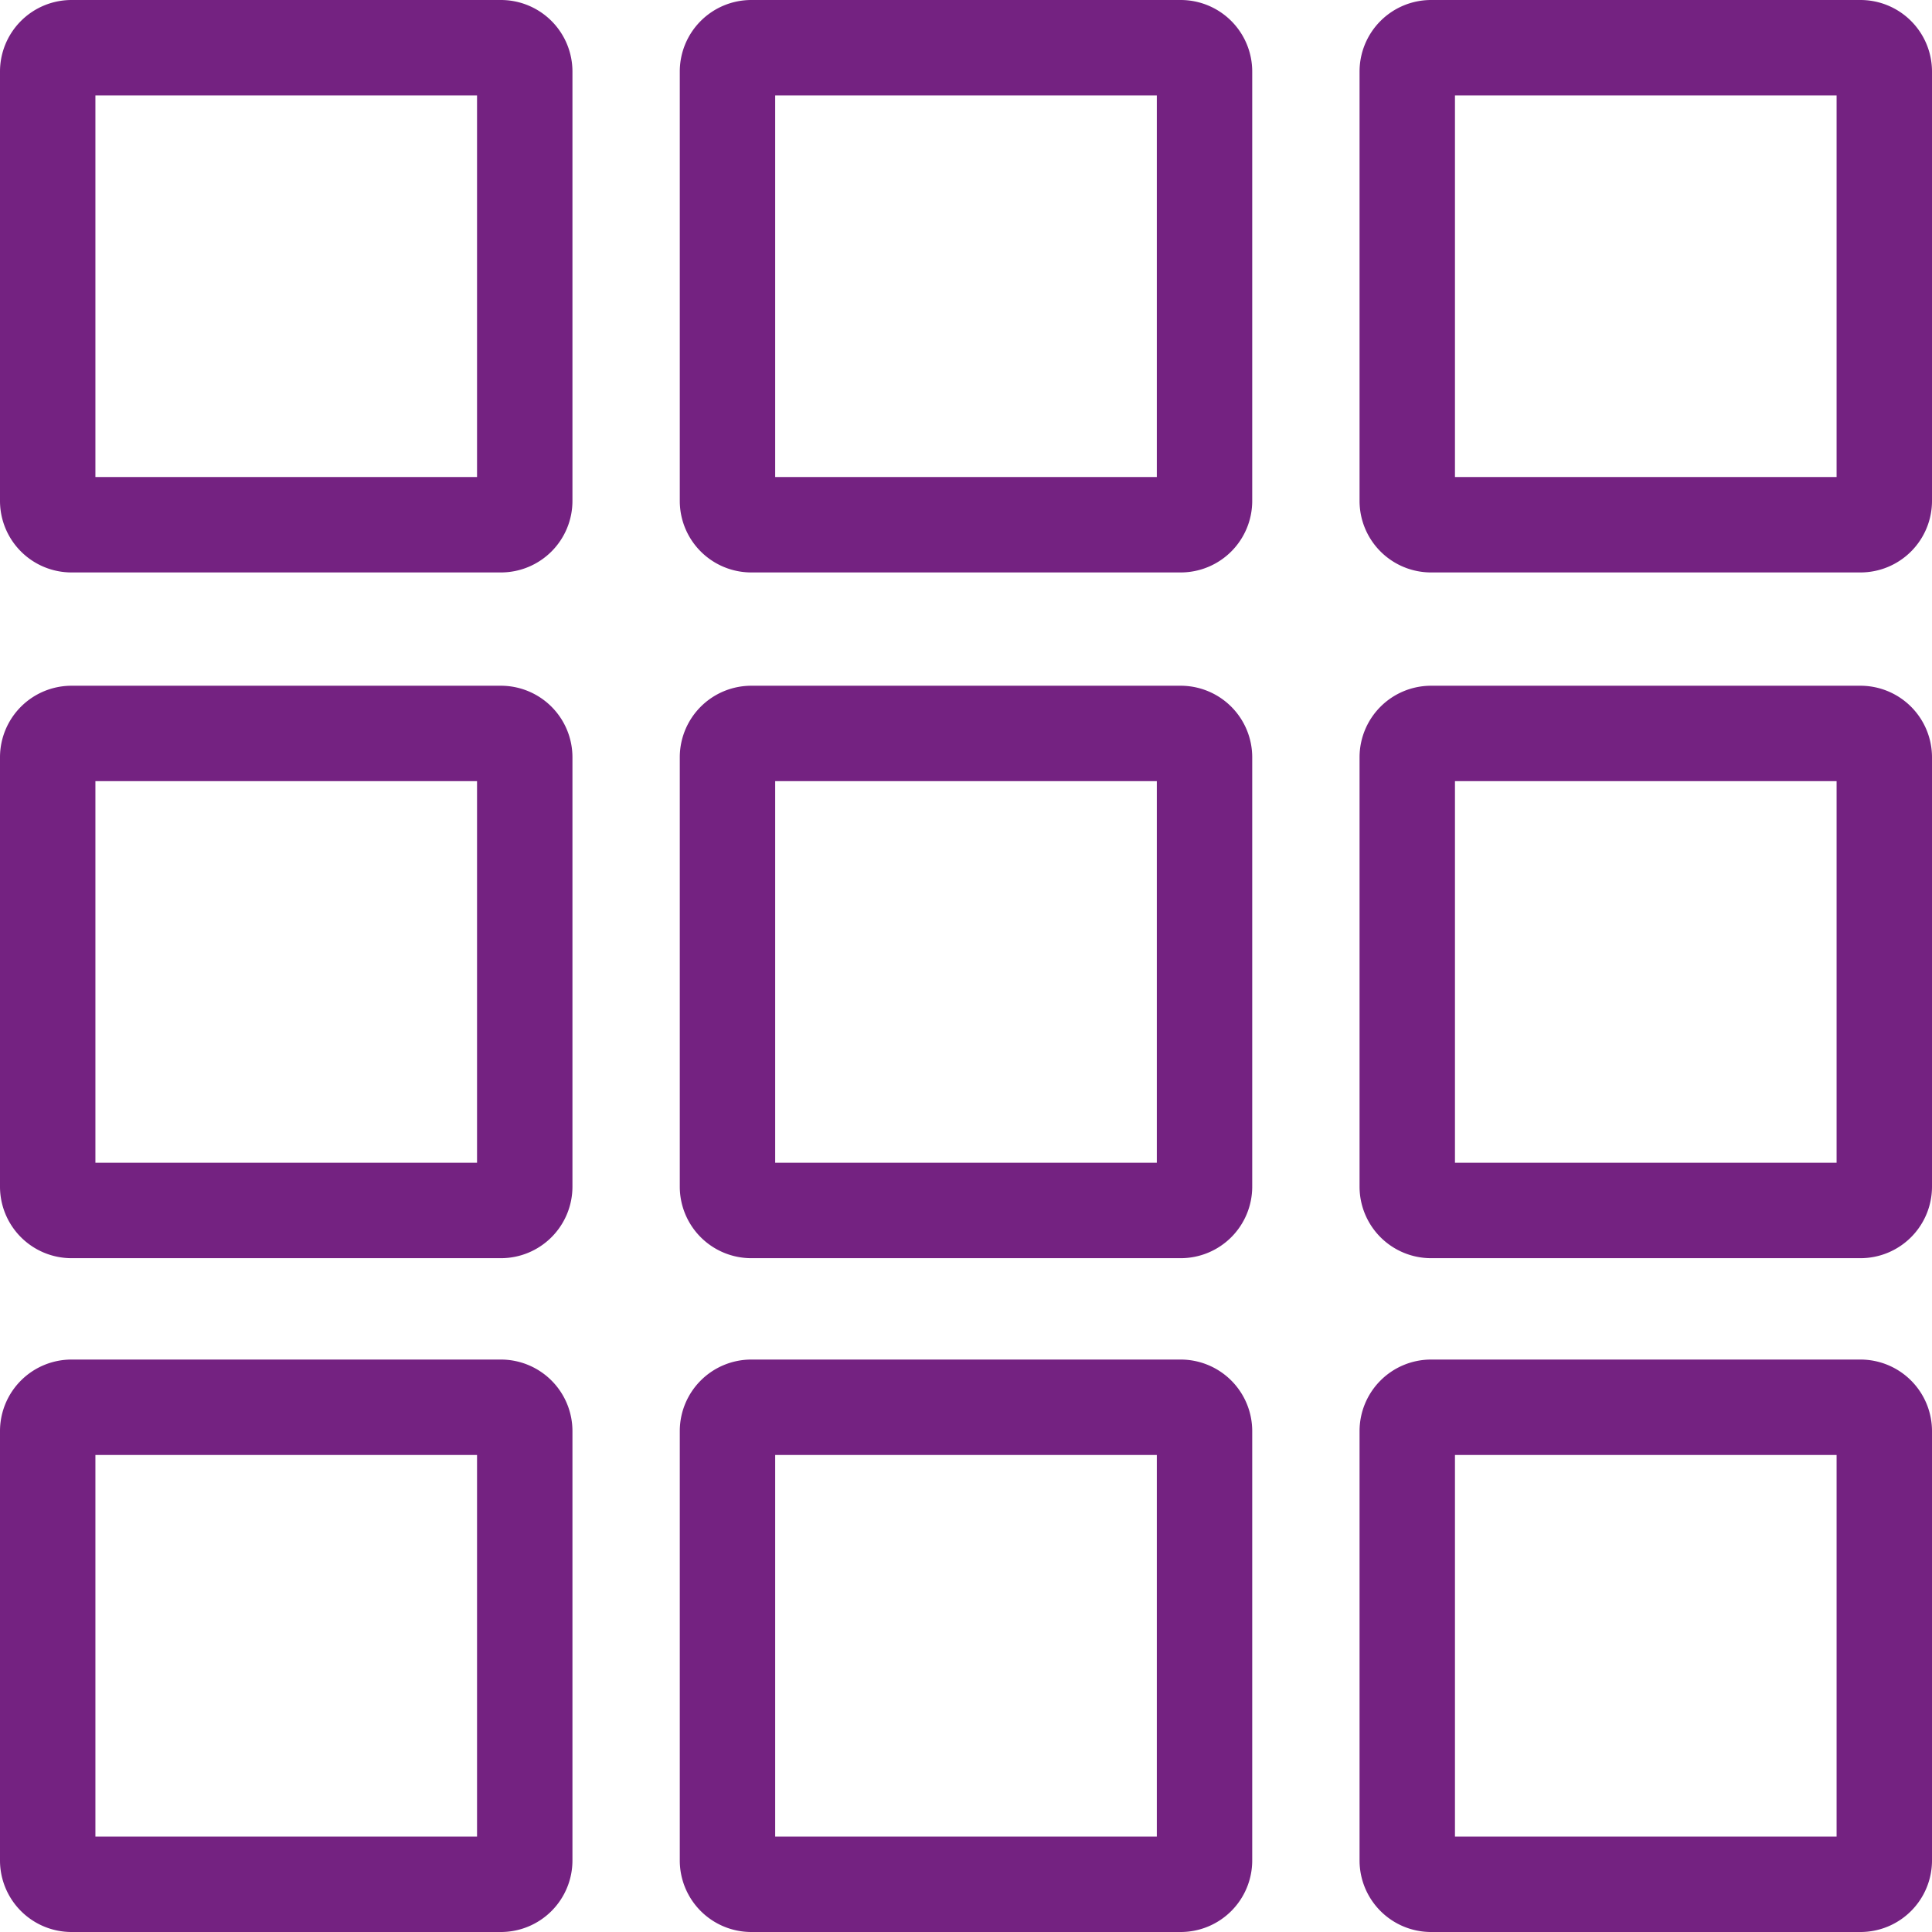
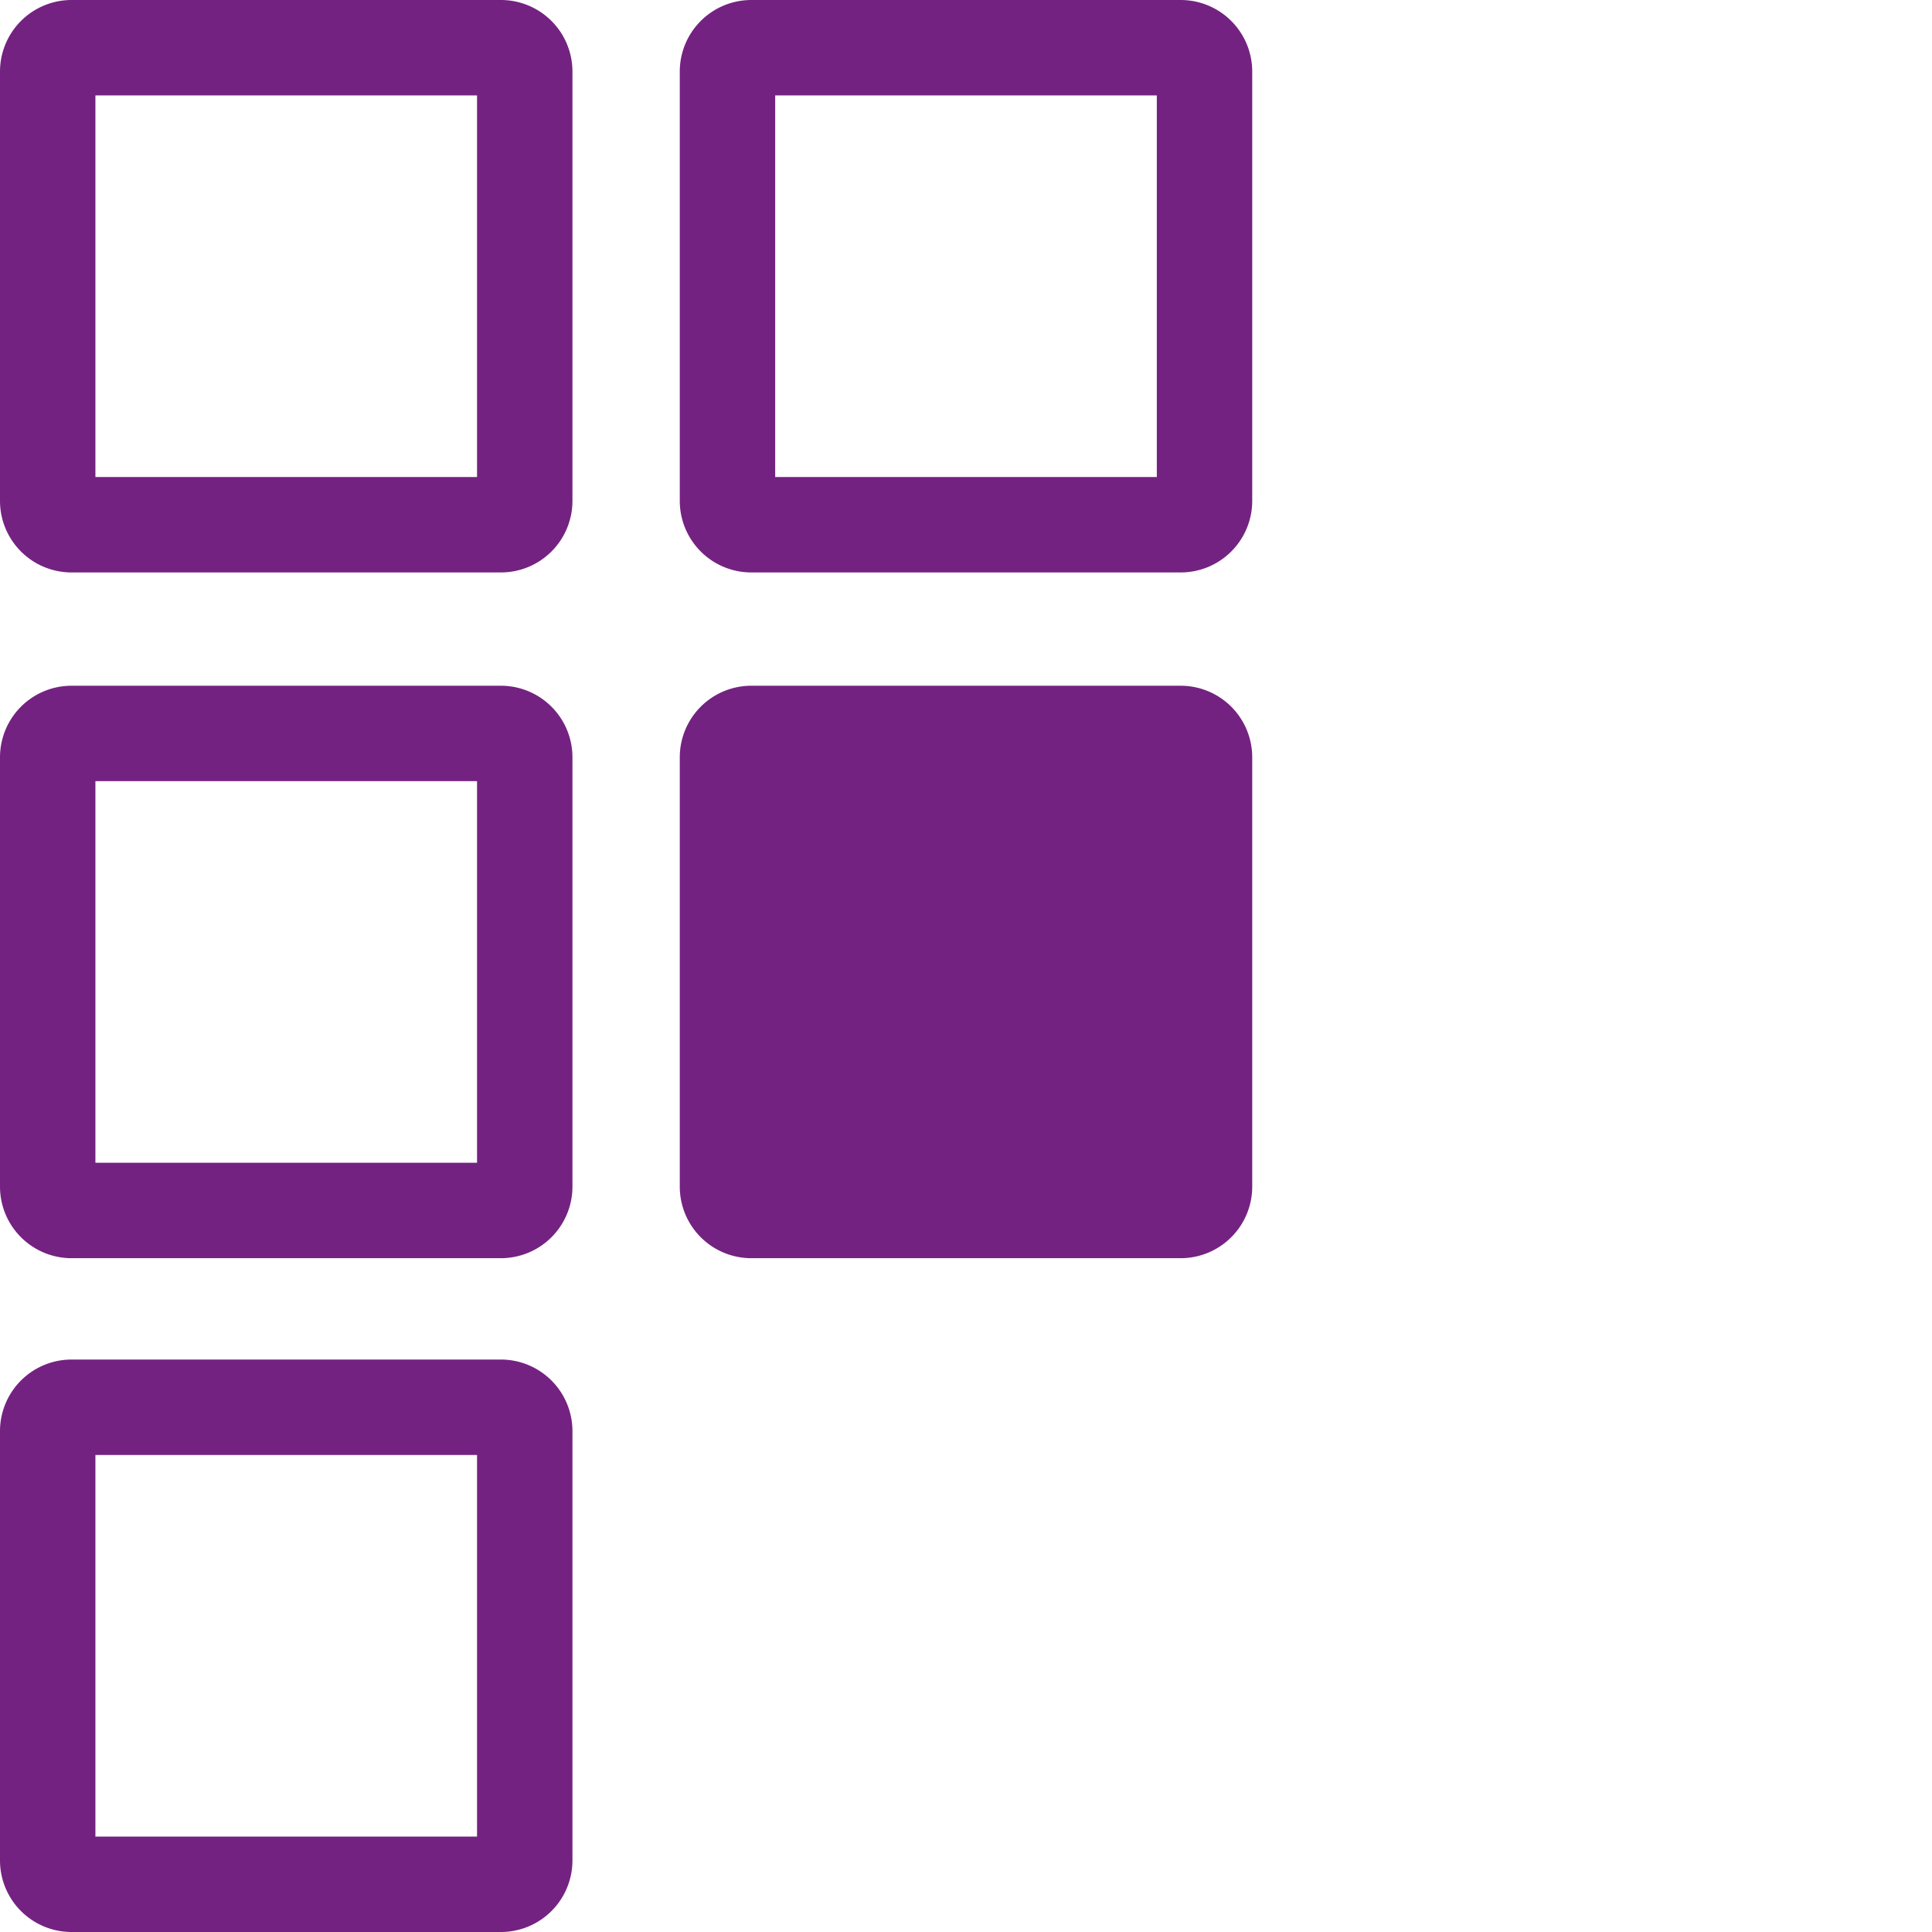
<svg xmlns="http://www.w3.org/2000/svg" width="324" height="324" viewBox="0 0 324 324">
  <g id="63e22507-6a6e-4b36-8869-8142d2f90904" data-name="Calque 2">
    <g id="5ecc73b3-c917-4d93-94e1-77d9d39e613e" data-name="Calque 1">
      <path d="M80,16V80H16V16H80M84,0H12A12,12,0,0,0,0,12V84A12,12,0,0,0,12,96H84A12,12,0,0,0,96,84V12A12,12,0,0,0,84,0Z" fill="#742281" />
      <path d="M194,16V80H130V16h64m4-16H126a12,12,0,0,0-12,12V84a12,12,0,0,0,12,12h72a12,12,0,0,0,12-12V12A12,12,0,0,0,198,0Z" fill="#742281" />
-       <path d="M308,16V80H244V16h64m4-16H240a12,12,0,0,0-12,12V84a12,12,0,0,0,12,12h72a12,12,0,0,0,12-12V12A12,12,0,0,0,312,0Z" fill="#742281" />
      <path d="M80,131v64H16V131H80m4-16H12A12,12,0,0,0,0,127v72a12,12,0,0,0,12,12H84a12,12,0,0,0,12-12V127a12,12,0,0,0-12-12Z" fill="#742281" />
-       <path d="M194,131v64H130V131h64m4-16H126a12,12,0,0,0-12,12v72a12,12,0,0,0,12,12h72a12,12,0,0,0,12-12V127a12,12,0,0,0-12-12Z" fill="#742281" />
-       <path d="M308,131v64H244V131h64m4-16H240a12,12,0,0,0-12,12v72a12,12,0,0,0,12,12h72a12,12,0,0,0,12-12V127a12,12,0,0,0-12-12Z" fill="#742281" />
+       <path d="M194,131H130V131h64m4-16H126a12,12,0,0,0-12,12v72a12,12,0,0,0,12,12h72a12,12,0,0,0,12-12V127a12,12,0,0,0-12-12Z" fill="#742281" />
      <path d="M80,244v64H16V244H80m4-16H12A12,12,0,0,0,0,240v72a12,12,0,0,0,12,12H84a12,12,0,0,0,12-12V240a12,12,0,0,0-12-12Z" fill="#742281" />
-       <path d="M194,244v64H130V244h64m4-16H126a12,12,0,0,0-12,12v72a12,12,0,0,0,12,12h72a12,12,0,0,0,12-12V240a12,12,0,0,0-12-12Z" fill="#742281" />
-       <path d="M308,244v64H244V244h64m4-16H240a12,12,0,0,0-12,12v72a12,12,0,0,0,12,12h72a12,12,0,0,0,12-12V240a12,12,0,0,0-12-12Z" fill="#742281" />
    </g>
  </g>
</svg>